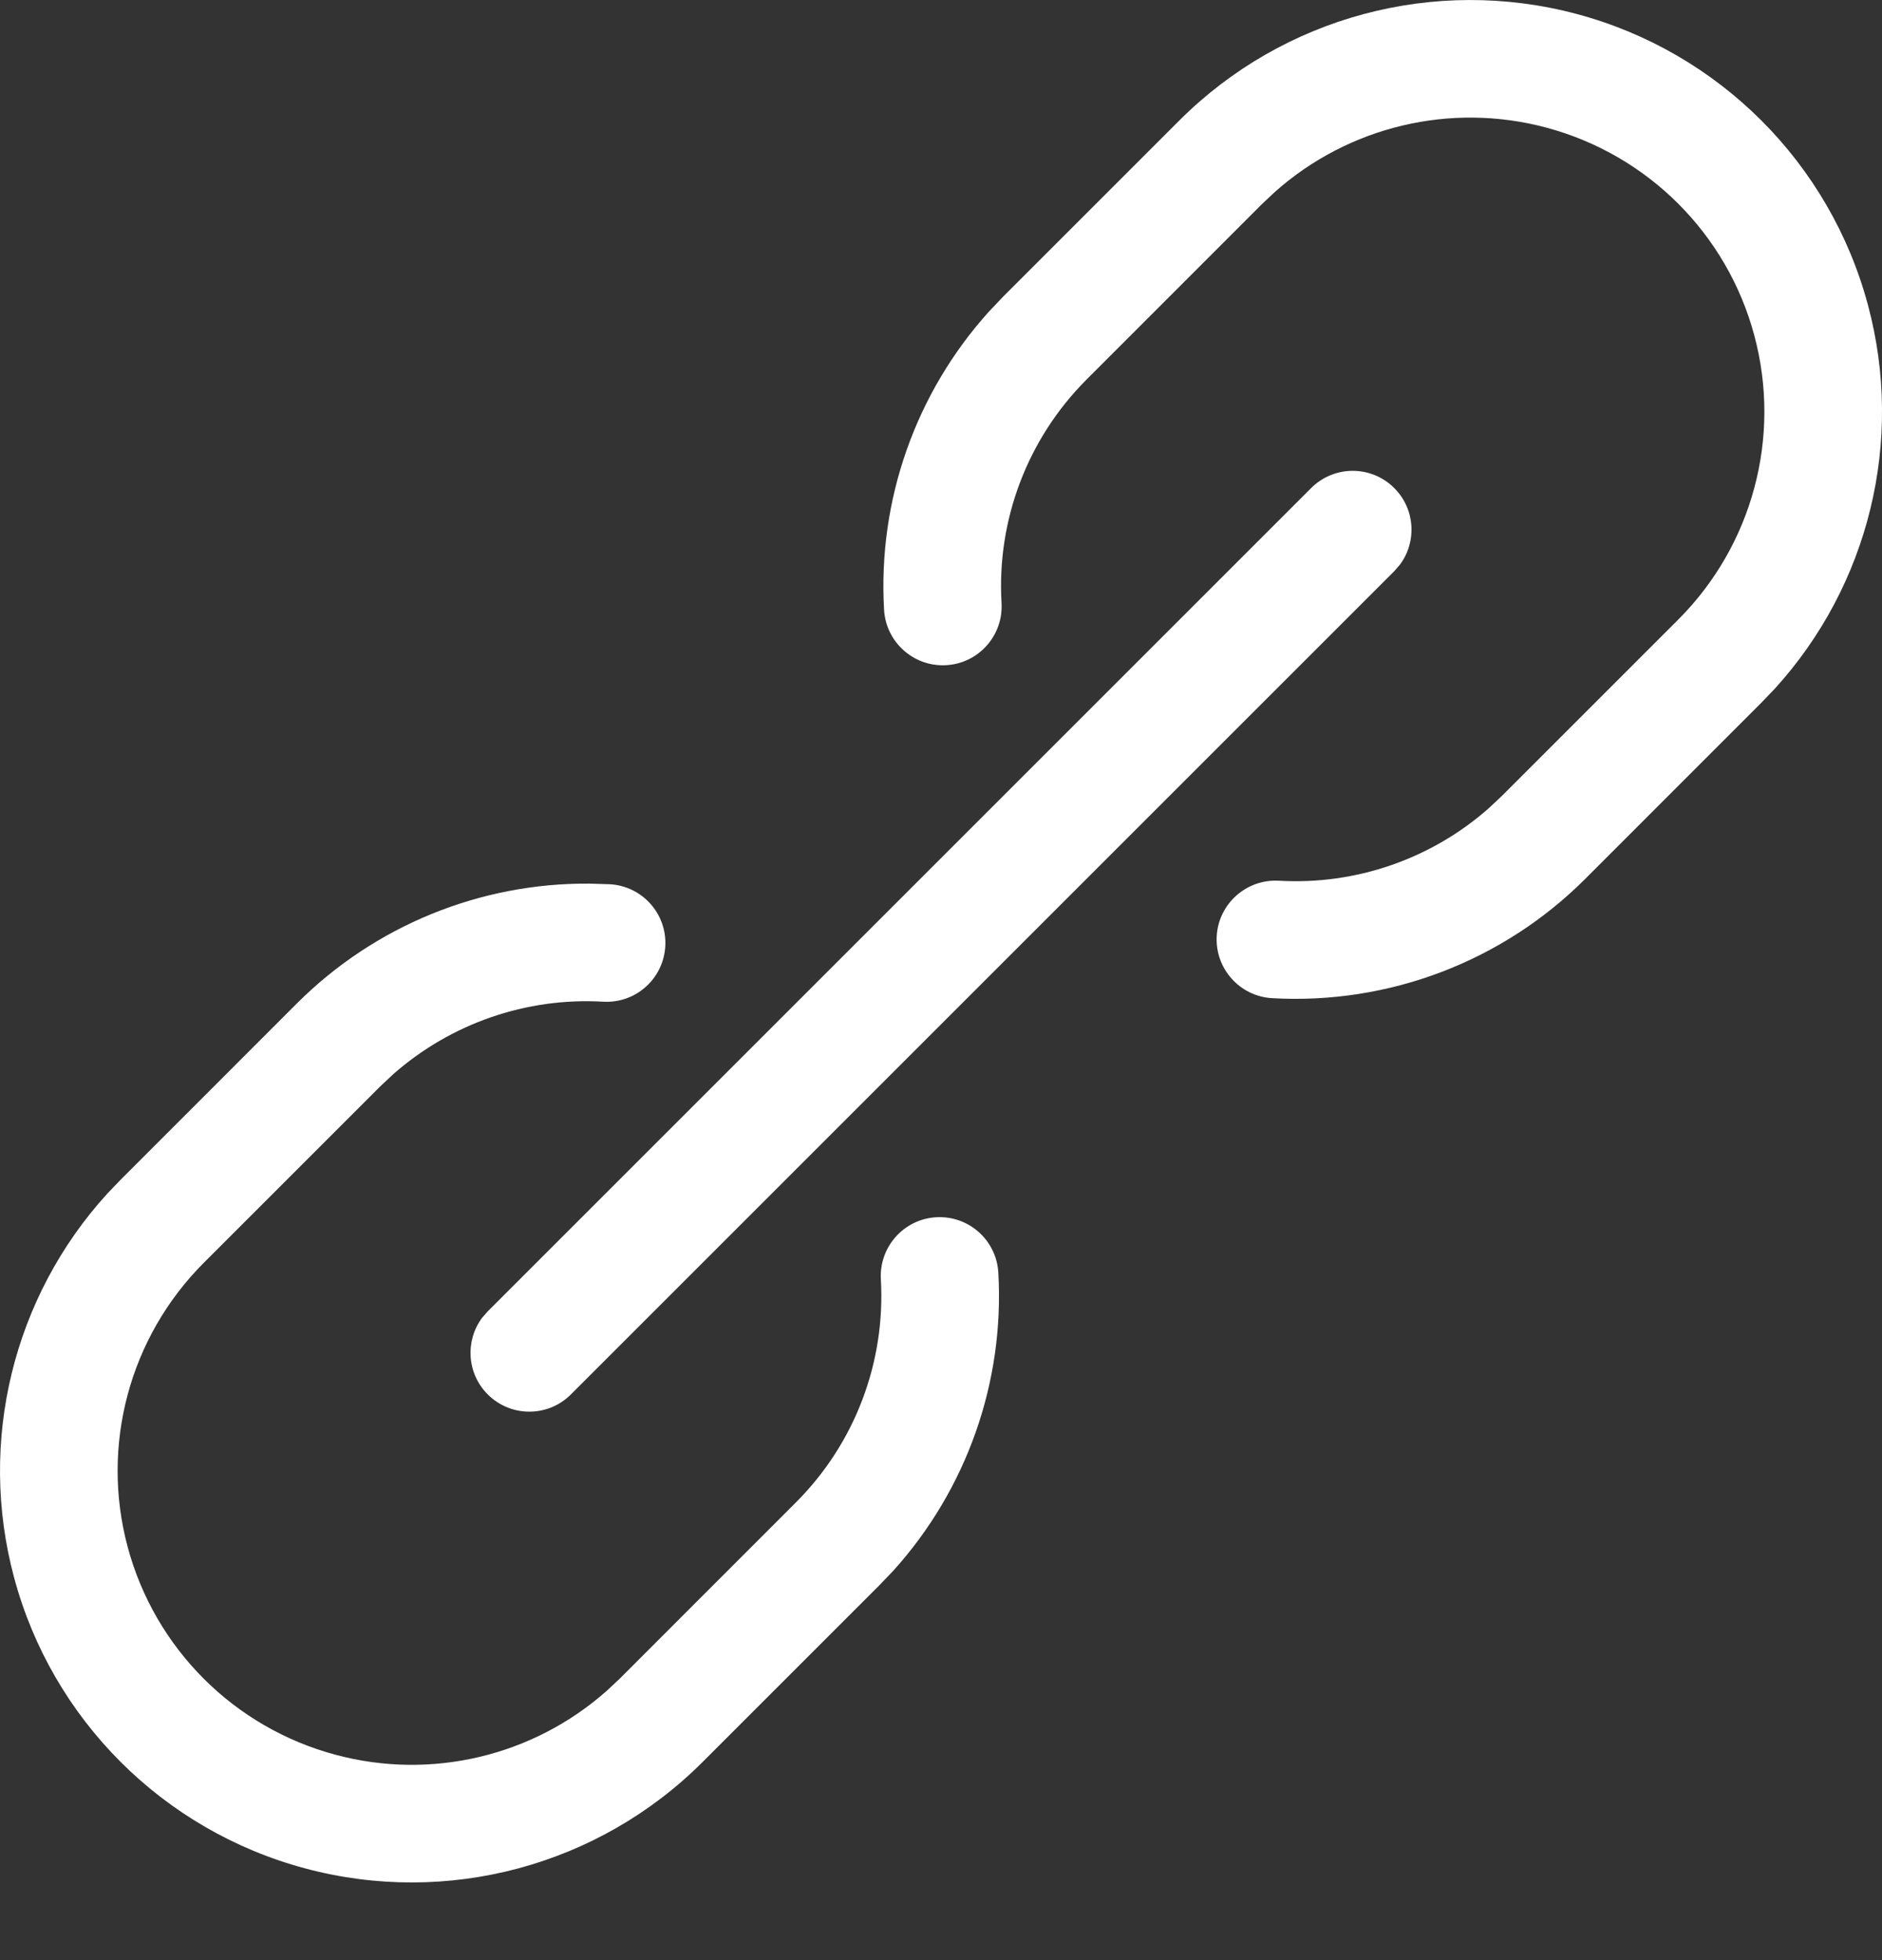
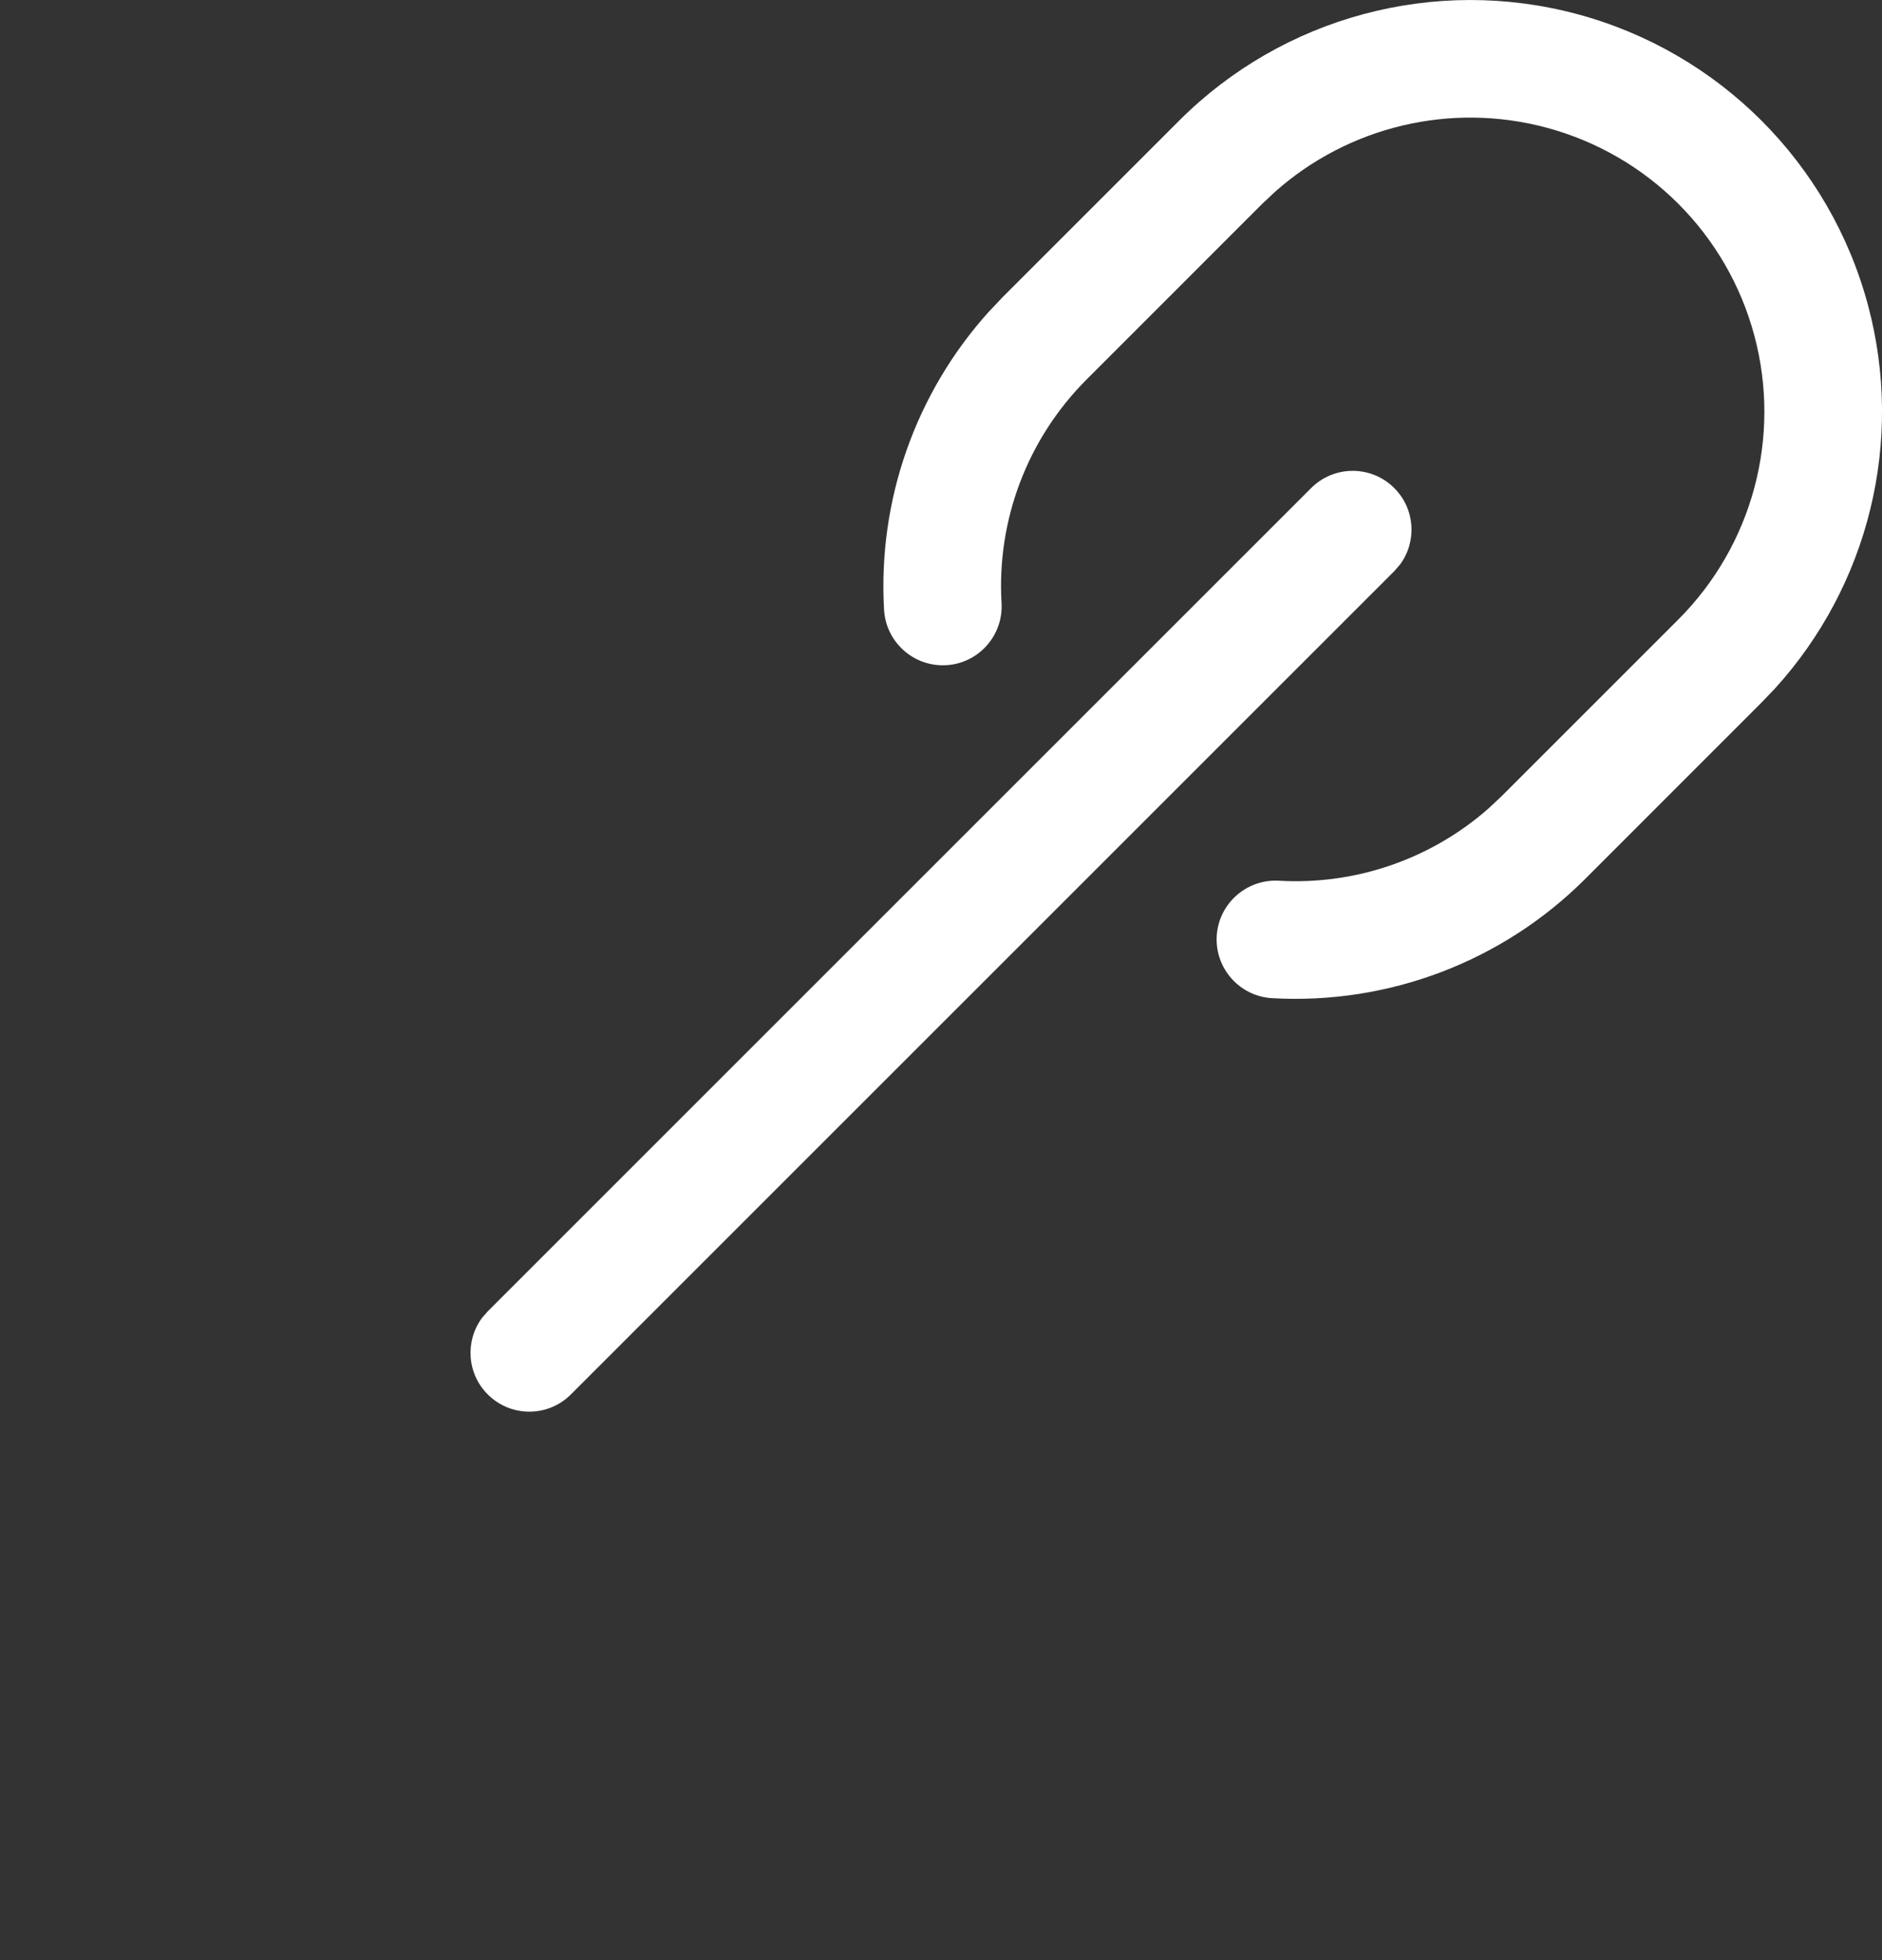
<svg xmlns="http://www.w3.org/2000/svg" width="24px" height="25px" viewBox="0 0 24 25" version="1.1">
  <rect x="0" y="0" width="24" height="25" fill="#333333" stroke="none" />
  <title>hyperlink-2</title>
  <g id="R002" stroke="none" stroke-width="1" fill="none" fill-rule="evenodd">
    <g id="02_AreaRiservata-Eventi_CreatiDaMe" transform="translate(-1264, -570)" fill="#FFFFFF" fill-rule="nonzero">
      <g id="Group-5" transform="translate(495, 511)">
        <g id="hyperlink-2" transform="translate(769, 59)">
          <path d="M16.72,6.225 C17.013,5.932 17.488,5.932 17.78,6.225 C18.047,6.491 18.071,6.908 17.853,7.201 L17.78,7.285 L7.28,17.785 C6.988,18.078 6.513,18.078 6.22,17.785 C5.954,17.519 5.929,17.103 6.147,16.809 L6.22,16.725 L16.72,6.225 Z" id="Shape" />
-           <path d="M7.517,11.27 L7.778,11.278 C8.192,11.302 8.508,11.657 8.484,12.07 C8.46,12.484 8.106,12.8 7.692,12.776 C6.709,12.719 5.747,13.055 5.013,13.702 L4.848,13.857 L2.598,16.107 C1.651,17.055 1.281,18.436 1.628,19.73 C1.975,21.024 2.985,22.035 4.28,22.381 C5.502,22.709 6.801,22.397 7.74,21.563 L7.902,21.411 L10.151,19.161 C10.901,18.411 11.294,17.376 11.233,16.317 C11.21,15.904 11.525,15.549 11.939,15.525 C12.353,15.502 12.707,15.817 12.731,16.231 C12.811,17.629 12.327,18.997 11.393,20.032 L11.212,20.221 L8.962,22.471 C7.636,23.798 5.703,24.316 3.891,23.83 C2.08,23.345 0.664,21.93 0.179,20.118 C-0.285,18.385 0.168,16.541 1.369,15.223 L1.538,15.047 L3.788,12.796 C4.779,11.807 6.123,11.259 7.517,11.27 Z" id="Shape" />
          <path d="M15.038,1.538 C16.364,0.212 18.297,-0.306 20.109,0.179 C21.921,0.664 23.336,2.08 23.821,3.891 C24.286,5.624 23.832,7.468 22.631,8.786 L22.462,8.962 L20.212,11.213 C19.159,12.264 17.708,12.816 16.222,12.731 C15.809,12.707 15.493,12.353 15.516,11.939 C15.54,11.526 15.895,11.21 16.308,11.233 C17.291,11.29 18.254,10.955 18.987,10.307 L19.152,10.152 L21.402,7.902 C22.349,6.954 22.719,5.574 22.372,4.28 C22.026,2.985 21.015,1.975 19.721,1.628 C18.499,1.3 17.199,1.612 16.26,2.446 L16.098,2.598 L13.85,4.847 C13.102,5.599 12.71,6.633 12.772,7.691 C12.796,8.105 12.48,8.46 12.067,8.484 C11.653,8.508 11.299,8.192 11.274,7.779 C11.193,6.382 11.675,5.014 12.608,3.978 L12.788,3.788 L15.038,1.538 Z" id="Shape" />
        </g>
      </g>
    </g>
  </g>
</svg>